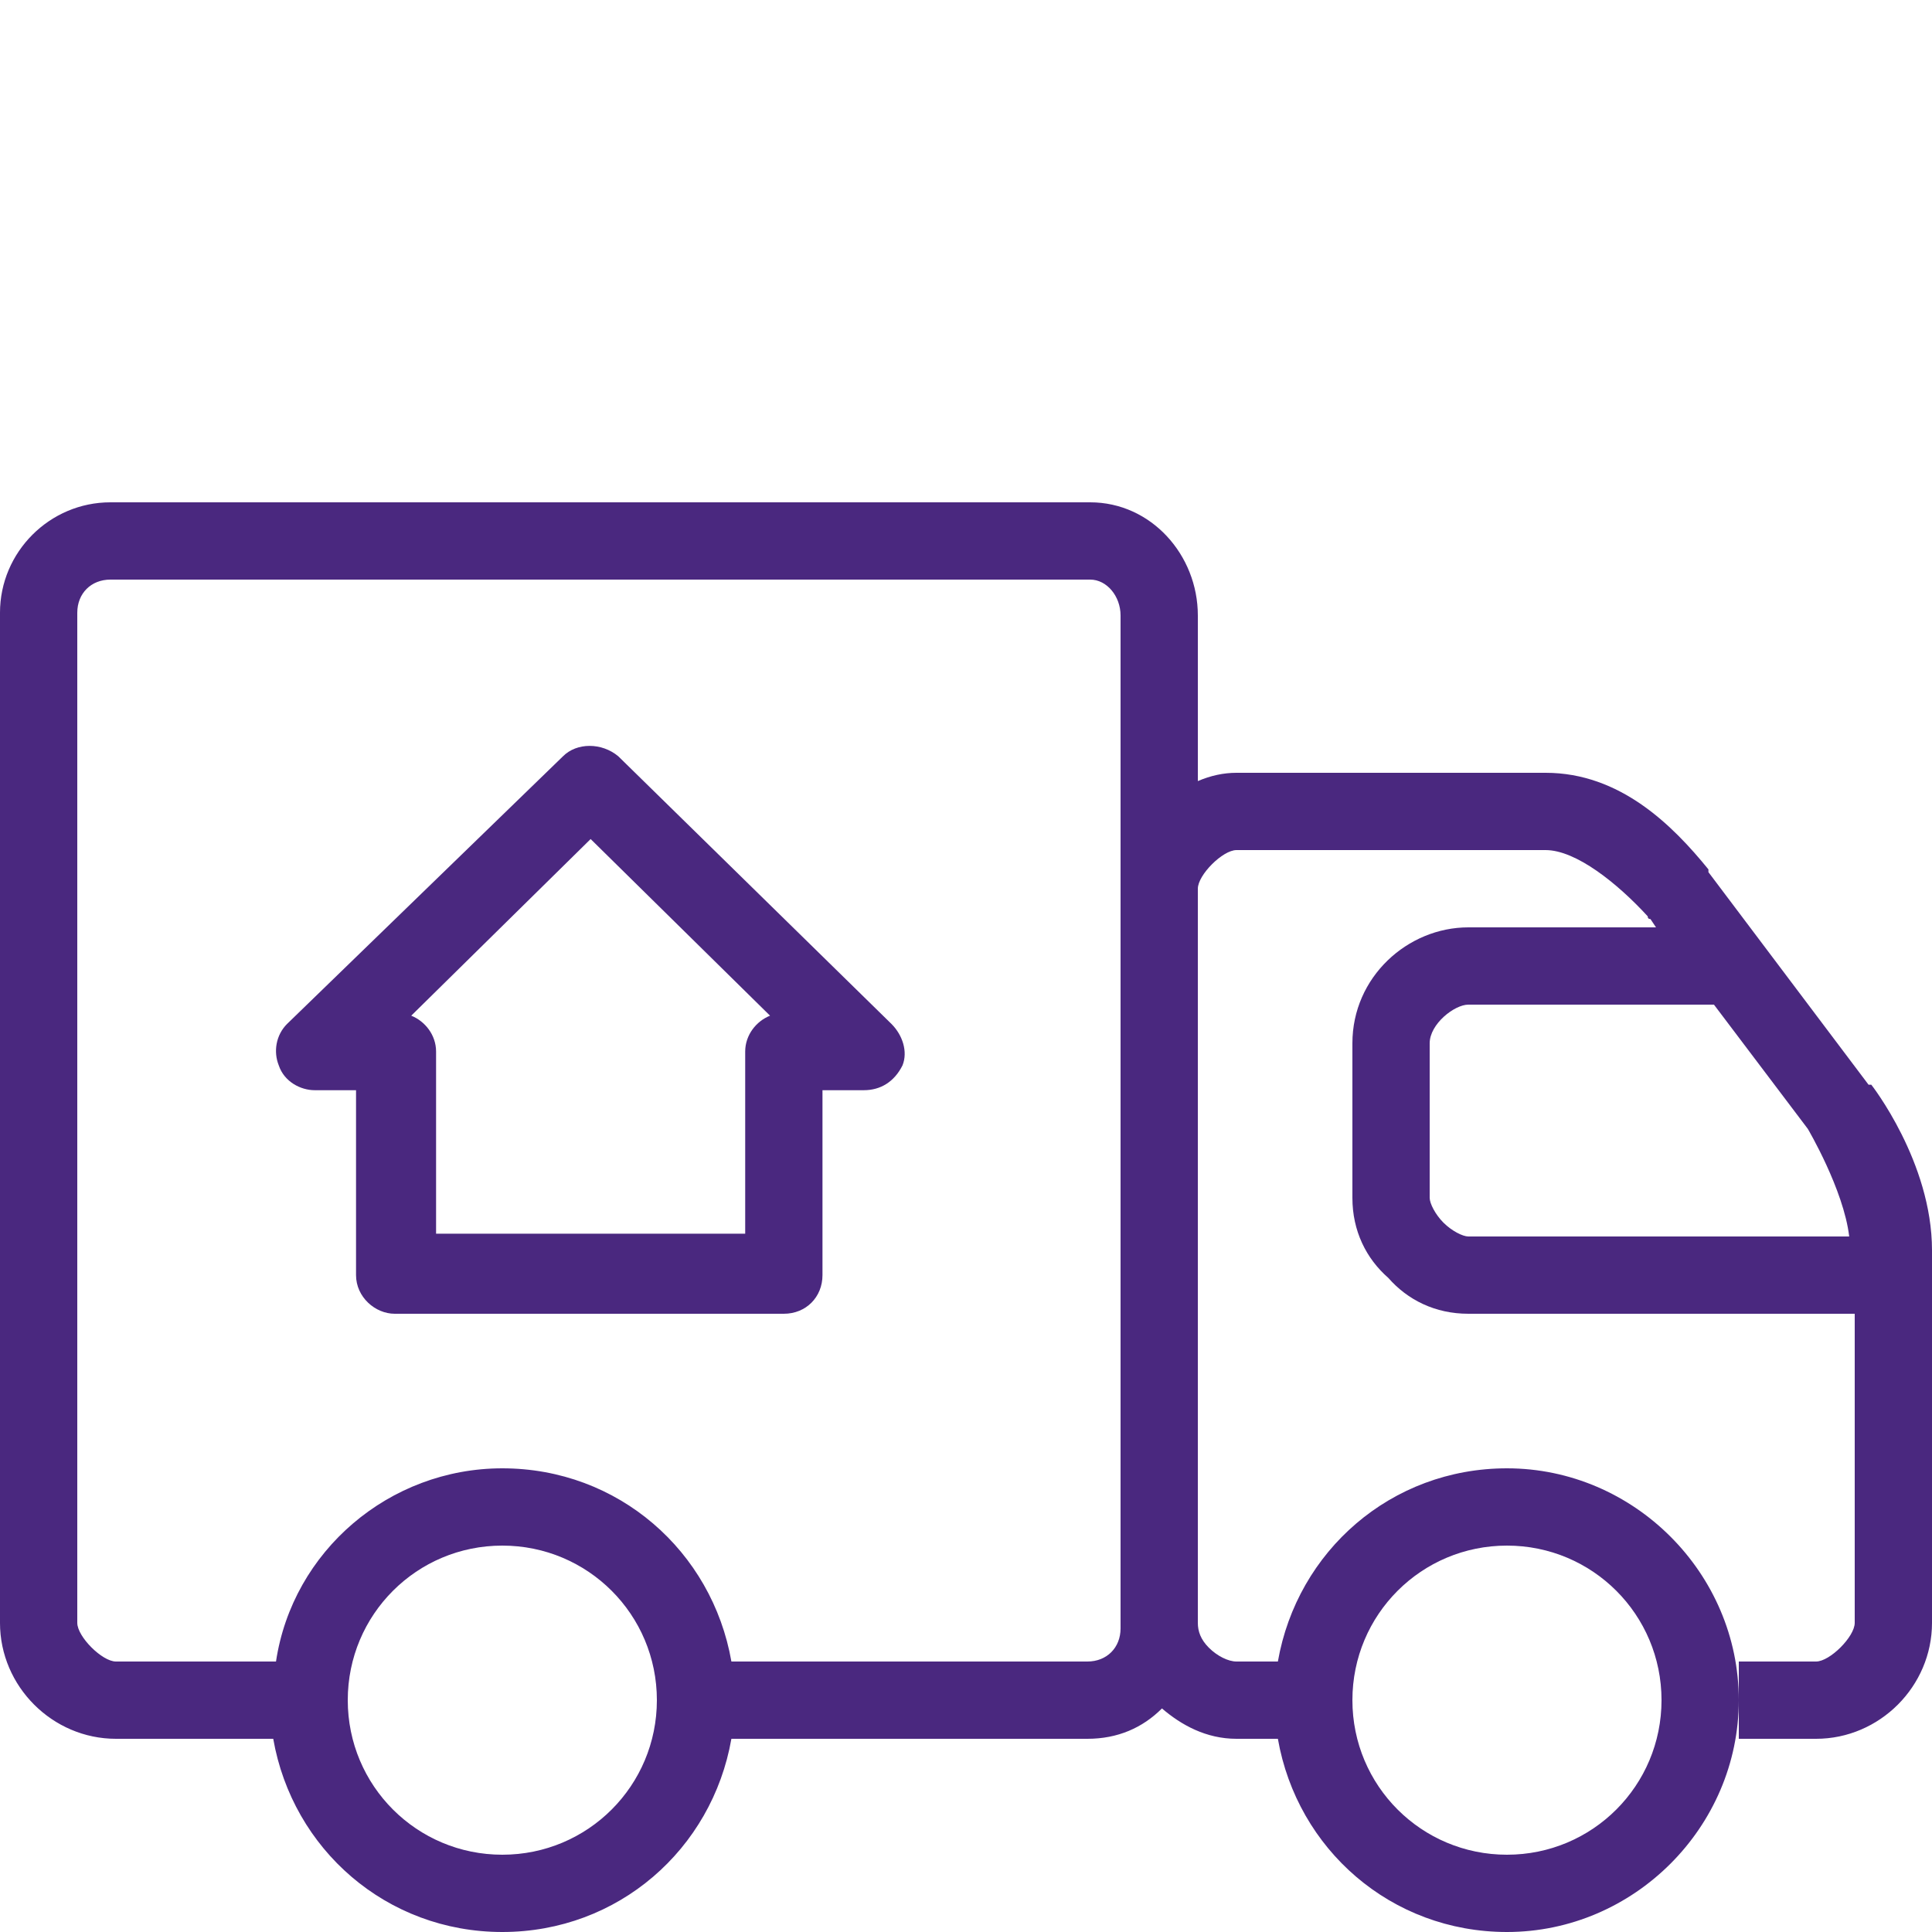
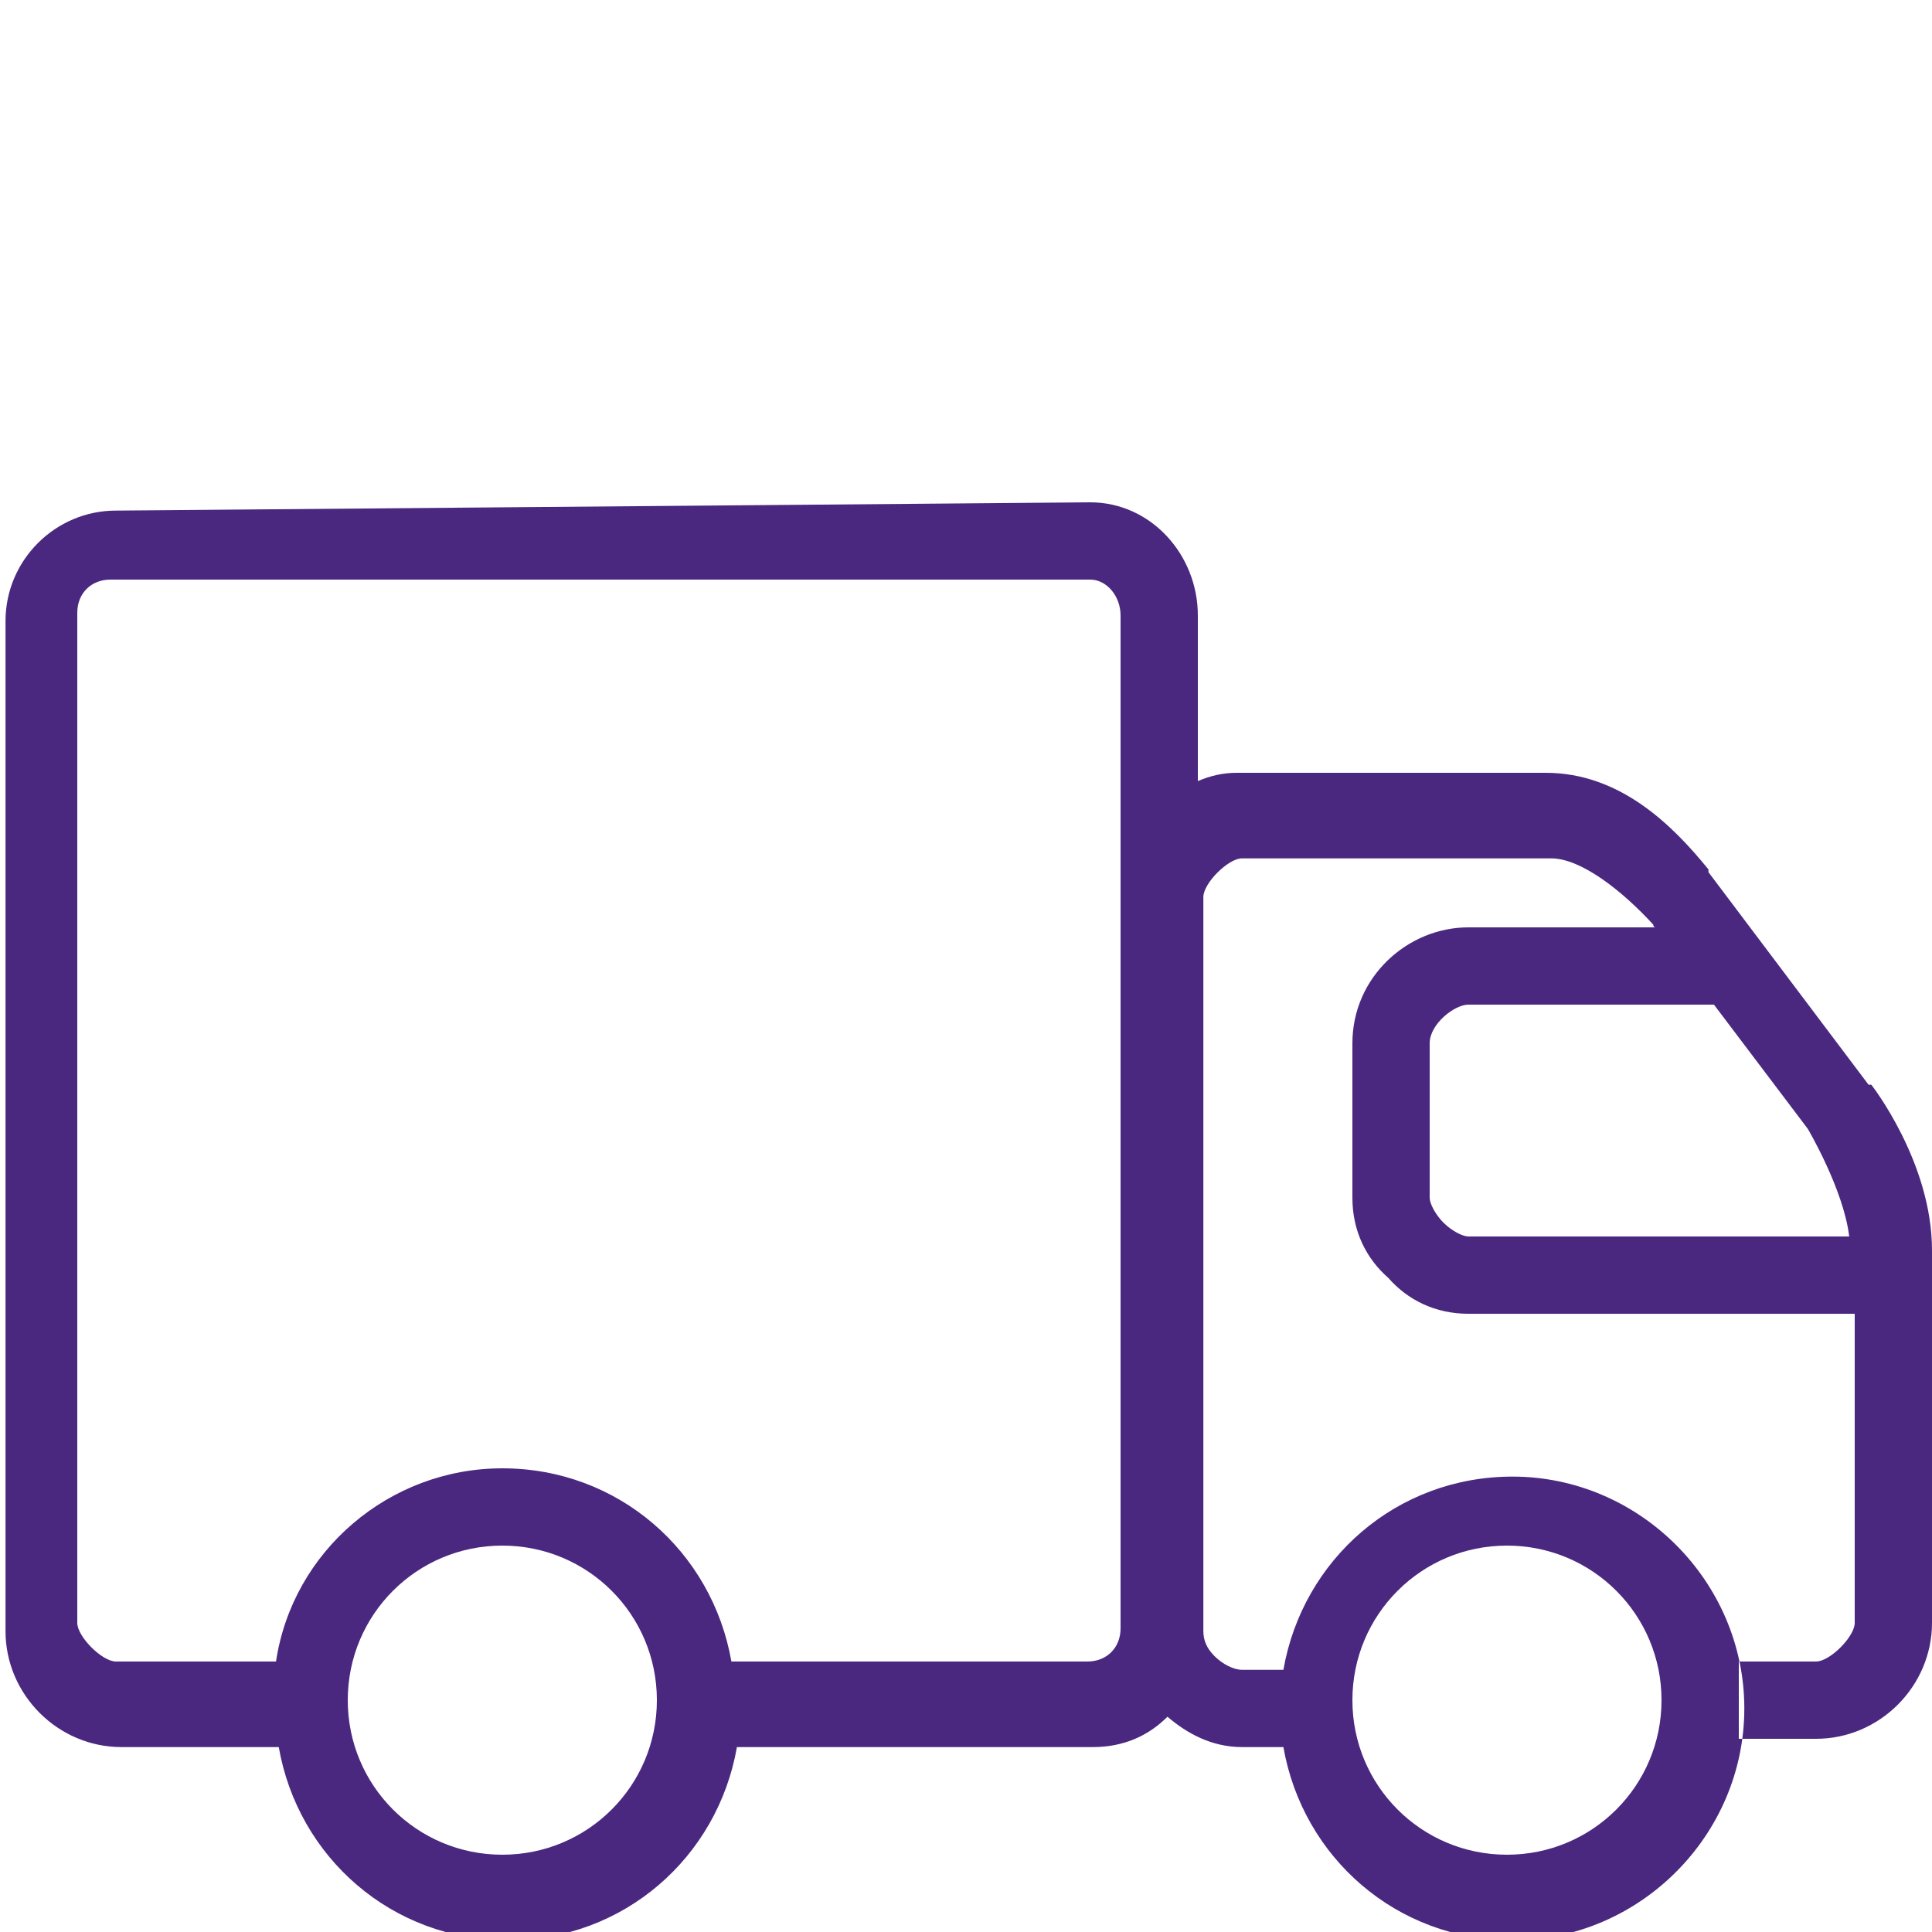
<svg xmlns="http://www.w3.org/2000/svg" version="1.2" viewBox="0 0 70 70" width="70" height="70">
  <title>truck-svgrepo-com-svg</title>
  <style>
		.s0 { fill: #4a287f } 
	</style>
-   <path id="Layer" fill-rule="evenodd" class="s0" d="m39.5 18.2c2.2 0 3.9 1.9 3.9 4.1v6q0.7-0.3 1.4-0.3h11.2c2.7 0 4.6 1.9 5.9 3.5v0.1l5.8 7.7h0.1c0 0 2.2 2.8 2.2 6v13.5c0 2.3-1.9 4.2-4.2 4.2h-2.8v-2.8h2.8c0.5 0 1.4-0.9 1.4-1.4v-11.2h-14c-1.2 0-2.2-0.5-2.9-1.3-0.8-0.7-1.3-1.7-1.3-2.9v-5.6c0-2.4 2-4.2 4.2-4.2h6.8l-0.2-0.3q-0.1 0-0.1-0.1c-1.1-1.2-2.6-2.4-3.7-2.4h-11.2c-0.5 0-1.4 0.9-1.4 1.4v26.6c0 0.3 0.1 0.6 0.4 0.9 0.3 0.3 0.7 0.5 1 0.5h1.5c0.7-4 4.1-7 8.3-7 4.6 0 8.4 3.8 8.4 8.4 0 4.6-3.8 8.4-8.4 8.4-4.2 0-7.6-3-8.3-7h-1.5c-1.1 0-2-0.5-2.7-1.1-0.7 0.7-1.6 1.1-2.7 1.1h-12.9c-0.7 4-4.1 7-8.3 7-4.2 0-7.6-3-8.3-7h-5.7c-2.3 0-4.2-1.9-4.2-4.2v-36.6c0-2.2 1.8-4 4-4zm-36.7 4v36.6c0 0.5 0.9 1.4 1.4 1.4h5.8c0.6-4 4.1-7 8.2-7 4.2 0 7.6 3 8.3 7h12.9c0.7 0 1.2-0.5 1.2-1.2v-36.7c0-0.7-0.5-1.3-1.1-1.3h-35.5c-0.7 0-1.2 0.5-1.2 1.2zm49 15.6v5.6c0 0.2 0.2 0.6 0.5 0.9 0.3 0.3 0.7 0.5 0.9 0.5h13.8c-0.2-1.7-1.5-3.9-1.5-3.9l-3.4-4.5h-8.9c-0.5 0-1.4 0.7-1.4 1.4zm-28 23.8c0-3.1-2.5-5.6-5.6-5.6-3.1 0-5.6 2.5-5.6 5.6 0 3.1 2.5 5.6 5.6 5.6 3.1 0 5.6-2.5 5.6-5.6zm36.4 0c0-3.1-2.5-5.6-5.6-5.6-3.1 0-5.6 2.5-5.6 5.6 0 3.1 2.5 5.6 5.6 5.6 3.1 0 5.6-2.5 5.6-5.6z" />
+   <path id="Layer" fill-rule="evenodd" class="s0" d="m39.5 18.2c2.2 0 3.9 1.9 3.9 4.1v6q0.7-0.3 1.4-0.3h11.2c2.7 0 4.6 1.9 5.9 3.5v0.1l5.8 7.7h0.1c0 0 2.2 2.8 2.2 6v13.5c0 2.3-1.9 4.2-4.2 4.2h-2.8v-2.8h2.8c0.5 0 1.4-0.9 1.4-1.4v-11.2h-14c-1.2 0-2.2-0.5-2.9-1.3-0.8-0.7-1.3-1.7-1.3-2.9v-5.6c0-2.4 2-4.2 4.2-4.2h6.8q-0.1 0-0.1-0.1c-1.1-1.2-2.6-2.4-3.7-2.4h-11.2c-0.5 0-1.4 0.9-1.4 1.4v26.6c0 0.3 0.1 0.6 0.4 0.9 0.3 0.3 0.7 0.5 1 0.5h1.5c0.7-4 4.1-7 8.3-7 4.6 0 8.4 3.8 8.4 8.4 0 4.6-3.8 8.4-8.4 8.4-4.2 0-7.6-3-8.3-7h-1.5c-1.1 0-2-0.5-2.7-1.1-0.7 0.7-1.6 1.1-2.7 1.1h-12.9c-0.7 4-4.1 7-8.3 7-4.2 0-7.6-3-8.3-7h-5.7c-2.3 0-4.2-1.9-4.2-4.2v-36.6c0-2.2 1.8-4 4-4zm-36.7 4v36.6c0 0.5 0.9 1.4 1.4 1.4h5.8c0.6-4 4.1-7 8.2-7 4.2 0 7.6 3 8.3 7h12.9c0.7 0 1.2-0.5 1.2-1.2v-36.7c0-0.7-0.5-1.3-1.1-1.3h-35.5c-0.7 0-1.2 0.5-1.2 1.2zm49 15.6v5.6c0 0.2 0.2 0.6 0.5 0.9 0.3 0.3 0.7 0.5 0.9 0.5h13.8c-0.2-1.7-1.5-3.9-1.5-3.9l-3.4-4.5h-8.9c-0.5 0-1.4 0.7-1.4 1.4zm-28 23.8c0-3.1-2.5-5.6-5.6-5.6-3.1 0-5.6 2.5-5.6 5.6 0 3.1 2.5 5.6 5.6 5.6 3.1 0 5.6-2.5 5.6-5.6zm36.4 0c0-3.1-2.5-5.6-5.6-5.6-3.1 0-5.6 2.5-5.6 5.6 0 3.1 2.5 5.6 5.6 5.6 3.1 0 5.6-2.5 5.6-5.6z" />
  <g id="Layer">
    <g id="Layer">
-       <path id="Layer" fill-rule="evenodd" class="s0" d="m32.7 38.6c-0.3 0.6-0.8 0.9-1.4 0.9h-1.5v6.7c0 0.8-0.6 1.4-1.4 1.4h-14.1c-0.7 0-1.4-0.6-1.4-1.4v-6.7h-1.5c-0.5 0-1.1-0.3-1.3-0.9-0.2-0.5-0.1-1.1 0.3-1.5l10-9.7c0.5-0.5 1.4-0.5 2 0l9.9 9.7c0.4 0.4 0.6 1 0.4 1.5zm-4.8-1.8l-6.5-6.4-6.5 6.4c0.5 0.2 0.9 0.7 0.9 1.3v6.6h11.2v-6.6c0-0.6 0.4-1.1 0.9-1.3z" />
-     </g>
+       </g>
  </g>
</svg>